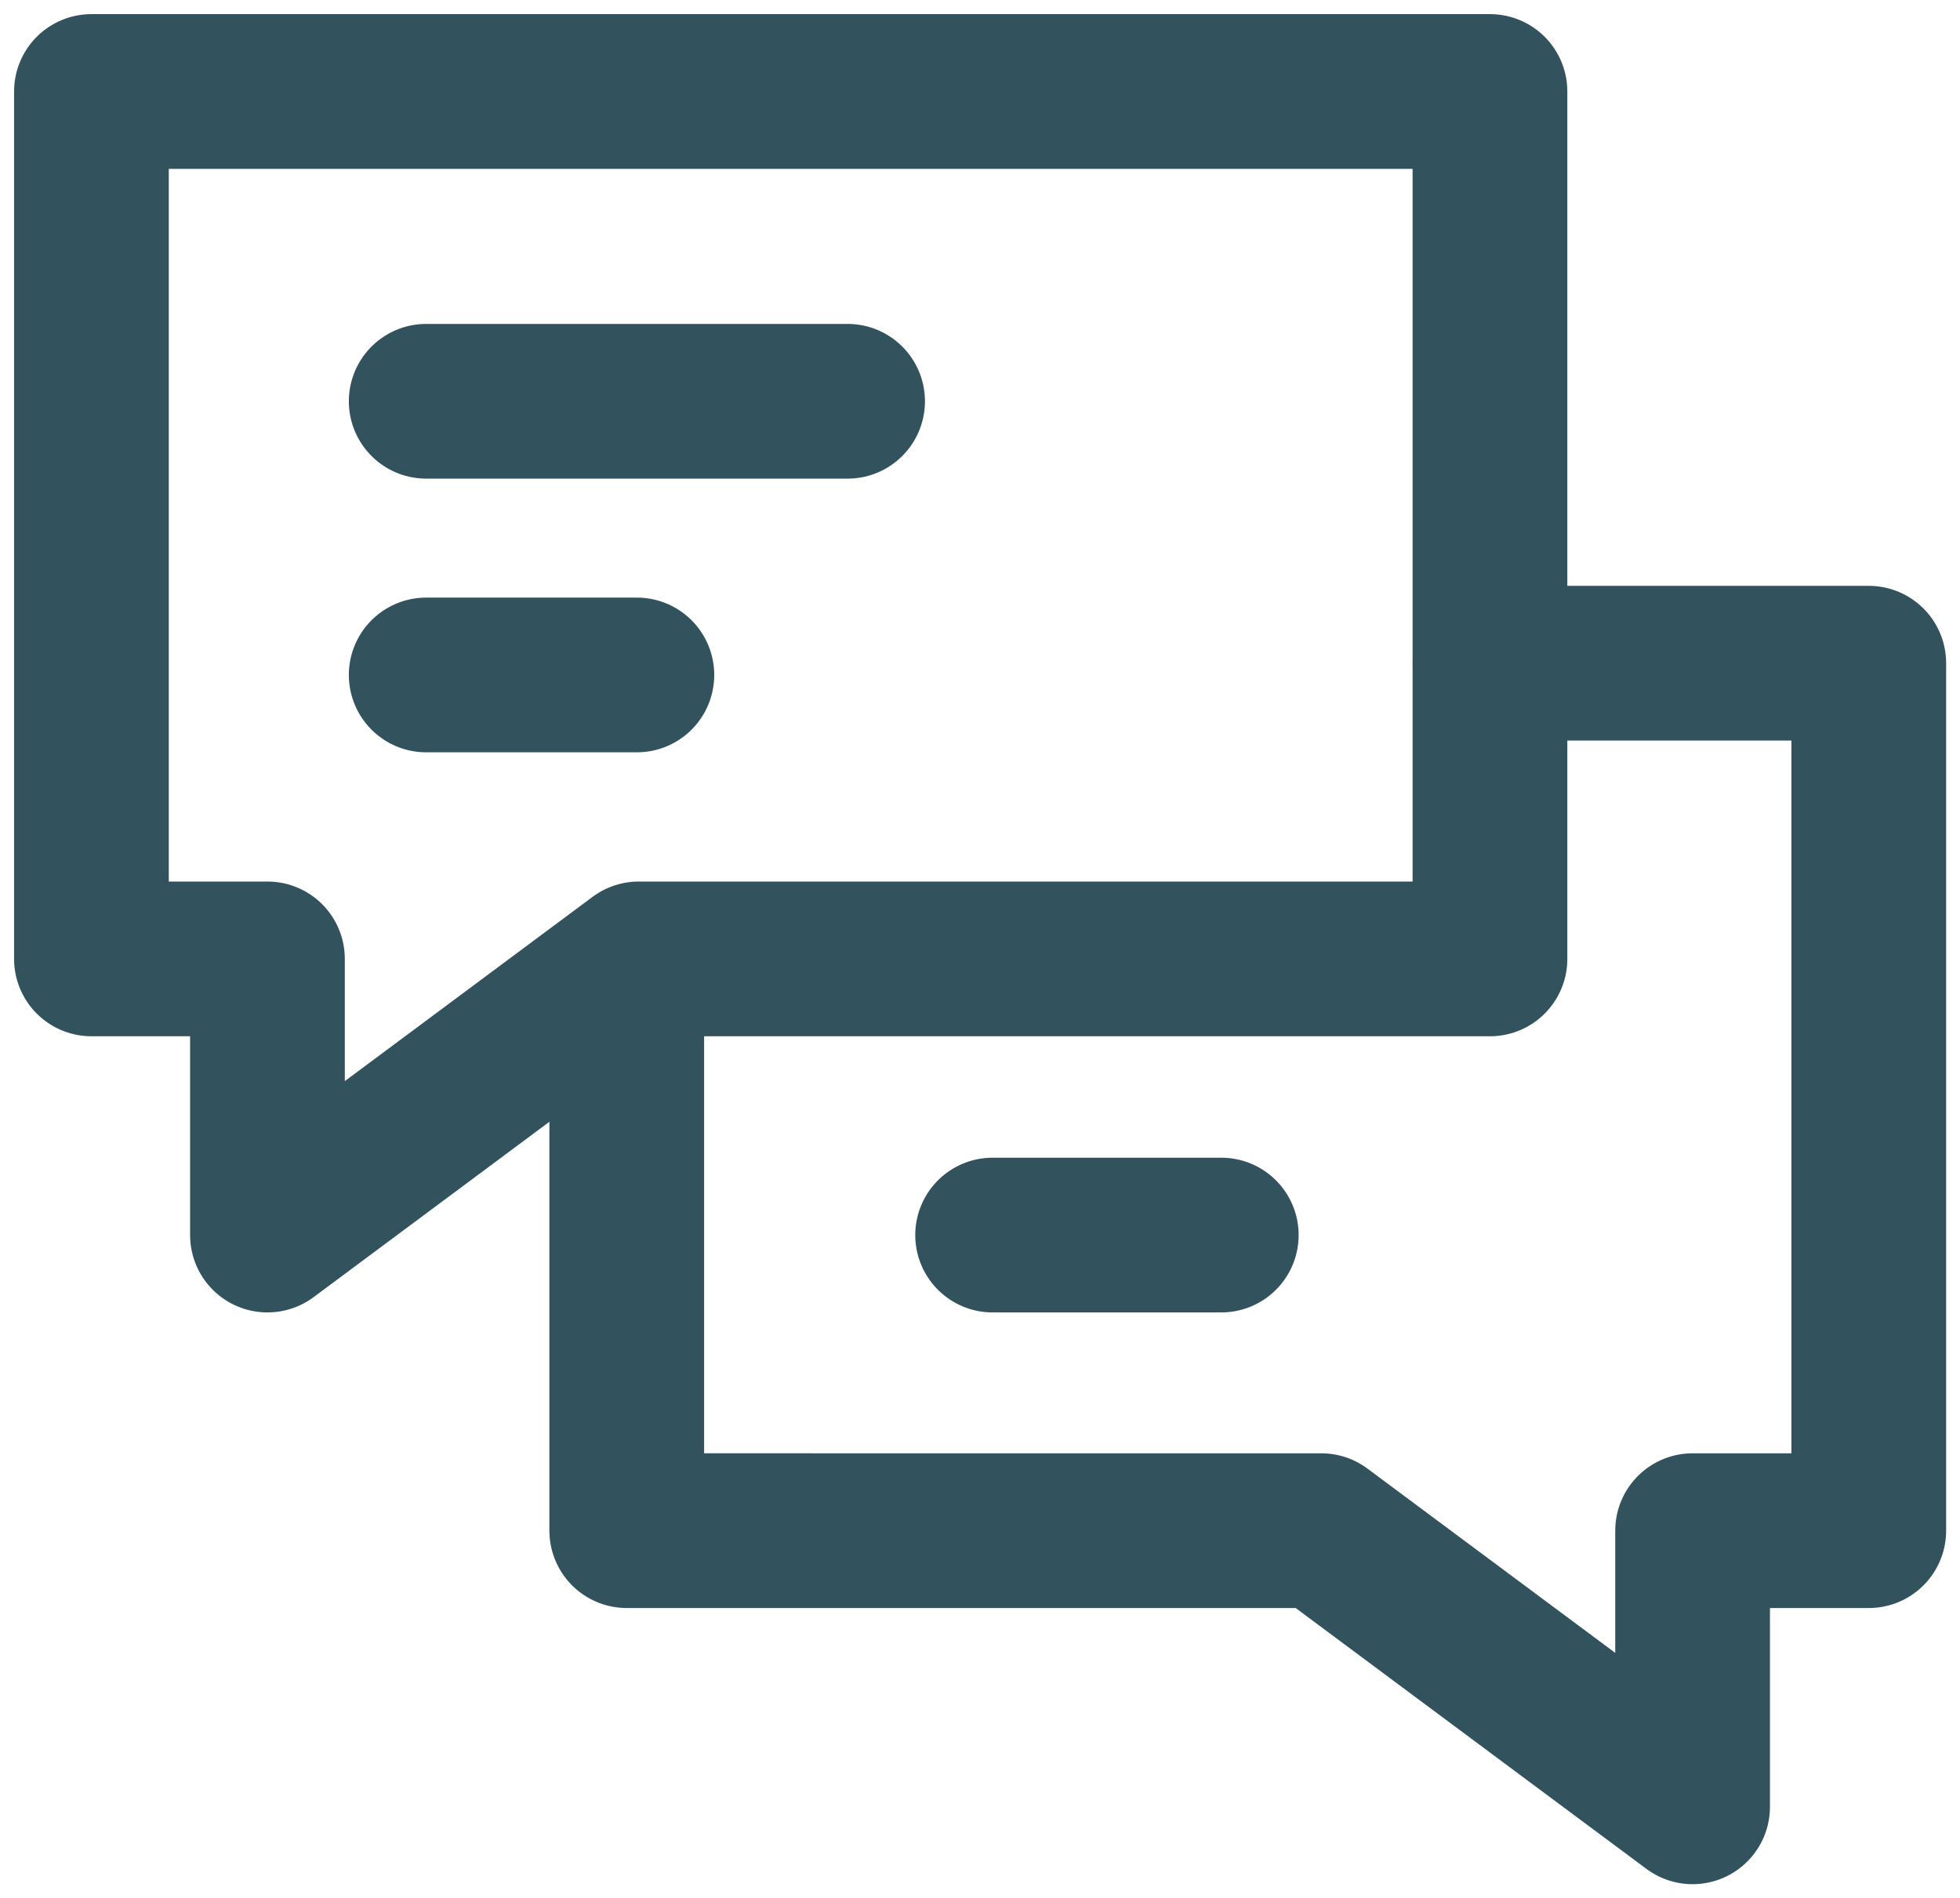
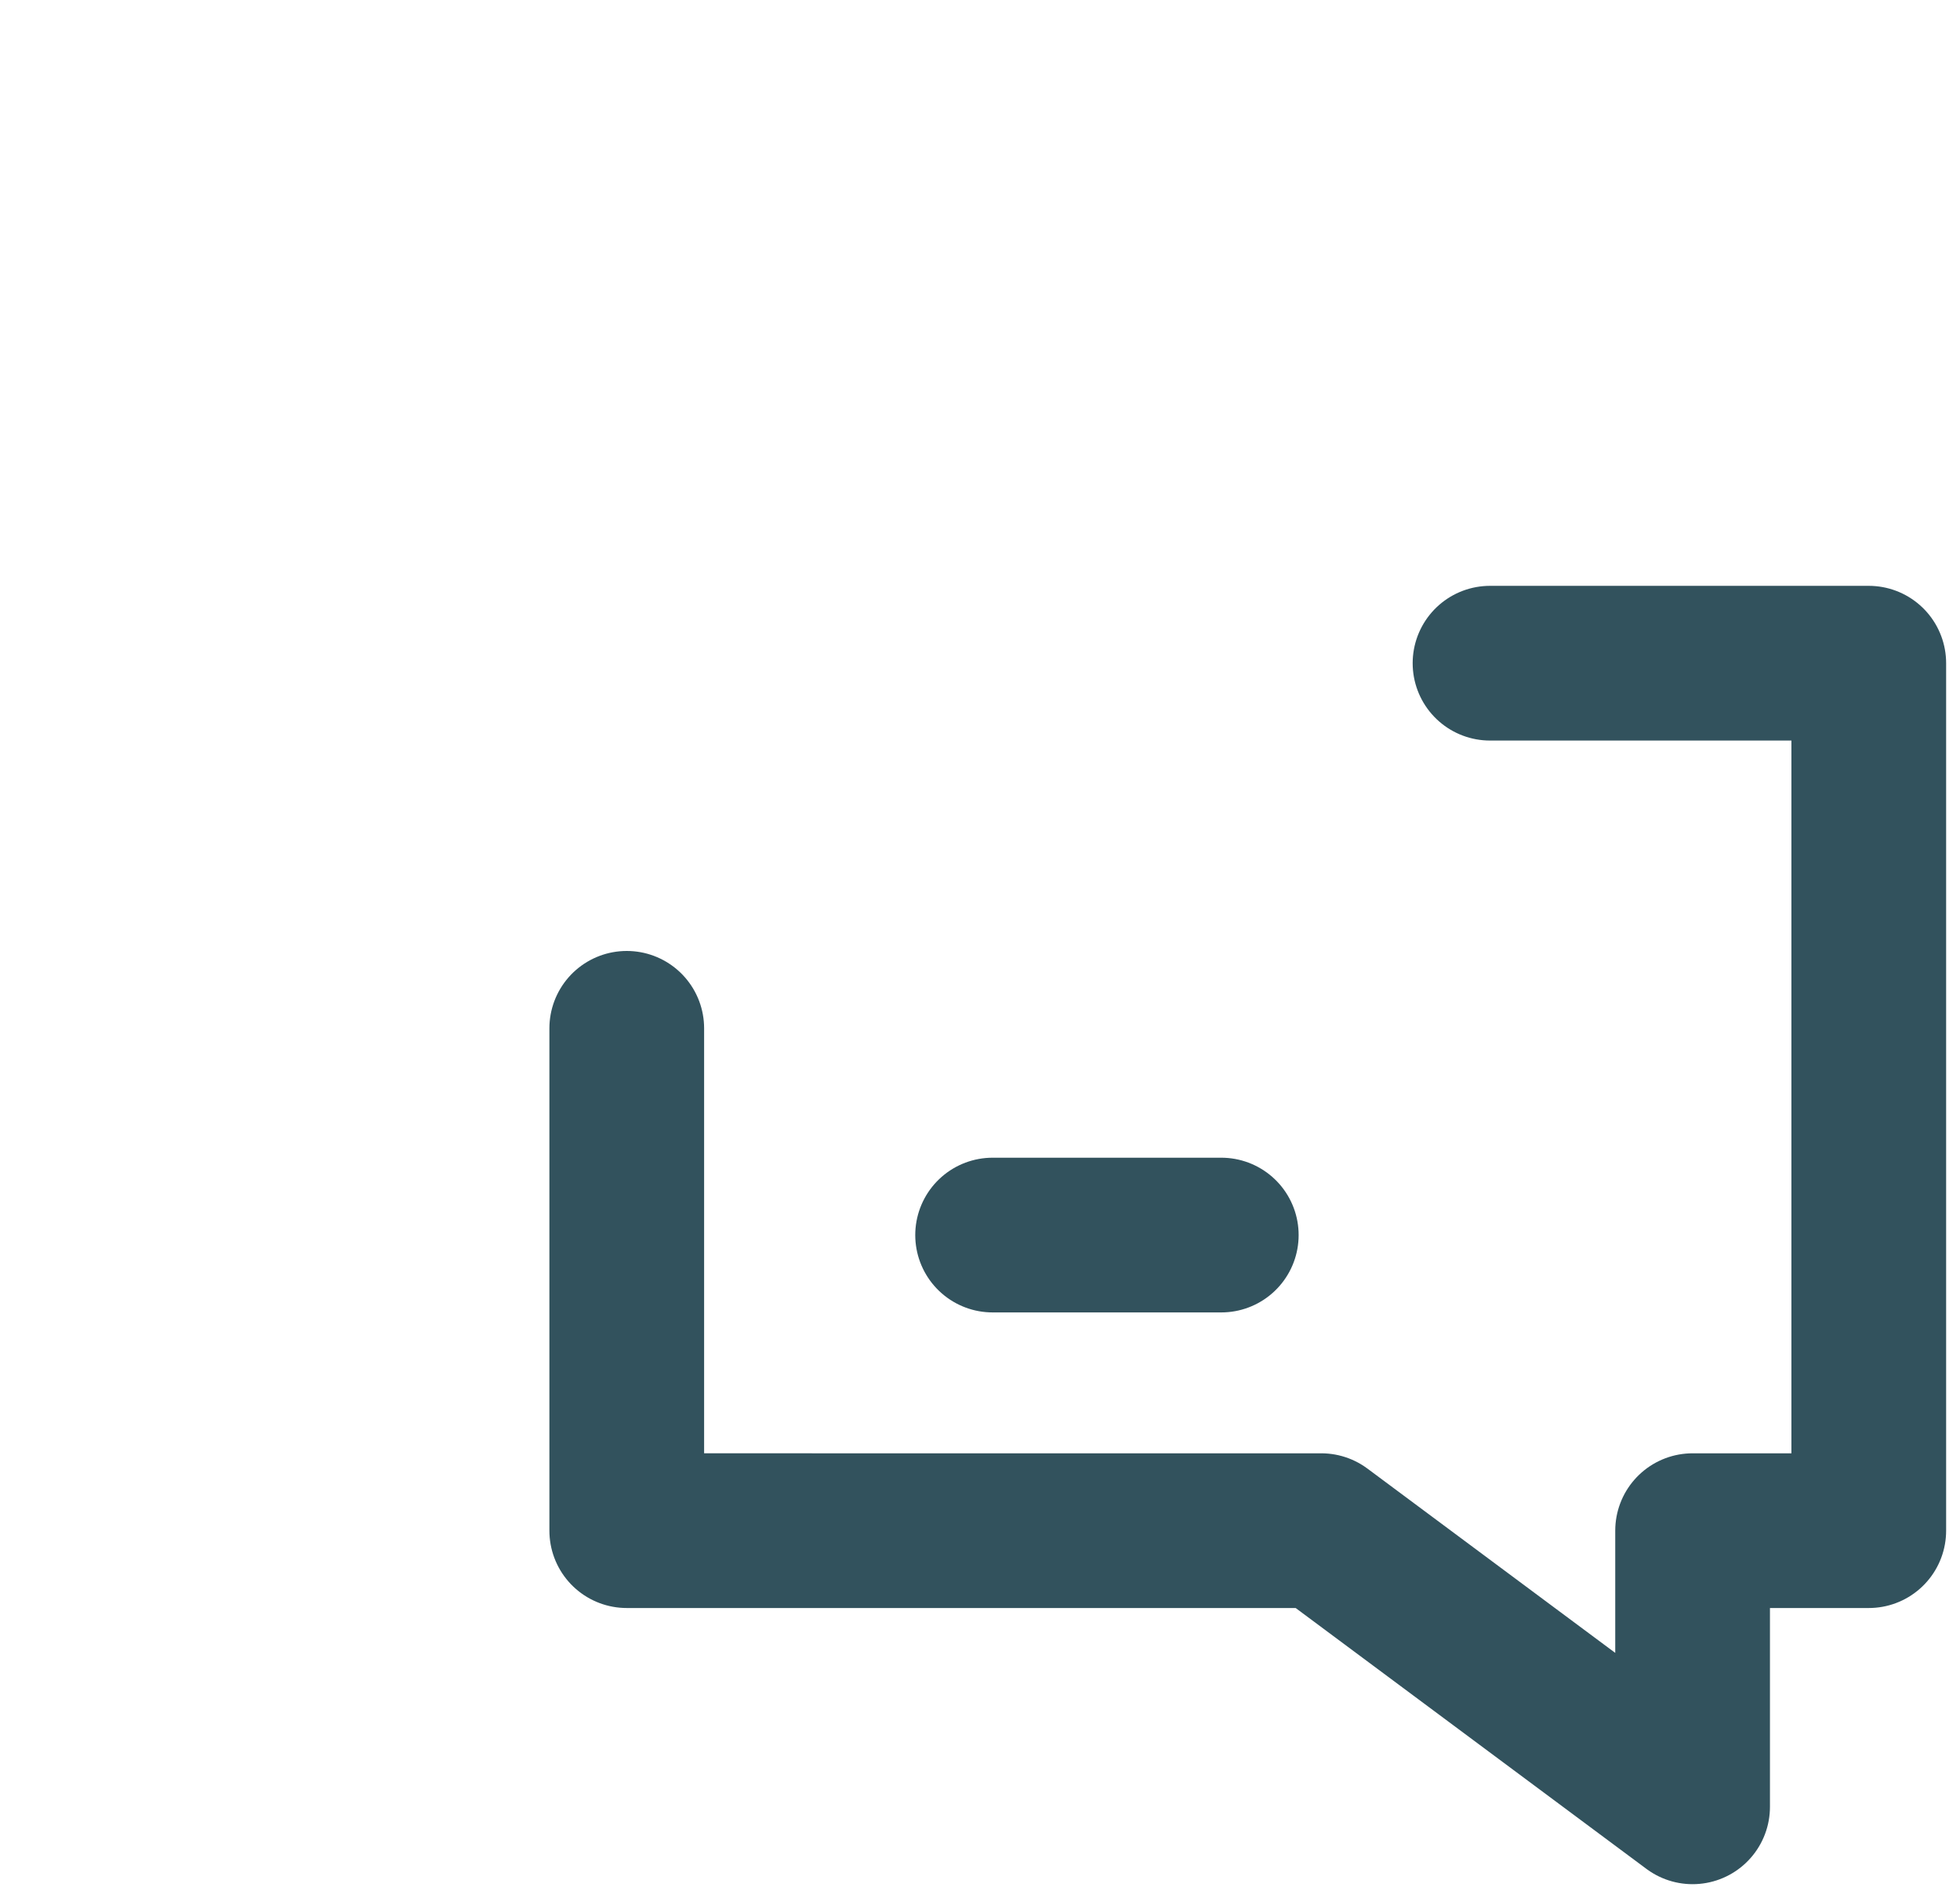
<svg xmlns="http://www.w3.org/2000/svg" width="38.005" height="36.81" viewBox="0 0 38.005 36.81">
  <defs>
    <clipPath id="clip-path">
      <rect id="Rectangle_3711" data-name="Rectangle 3711" width="38.005" height="36.81" fill="none" stroke="#32525d" stroke-width="3" />
    </clipPath>
  </defs>
  <g id="Group_7323" data-name="Group 7323" transform="translate(0 0)">
    <g id="Group_7322" data-name="Group 7322" transform="translate(0 0)">
      <g id="Group_7321" data-name="Group 7321" clip-path="url(#clip-path)">
-         <path id="Path_5717" data-name="Path 5717" d="M28.118,17.82H11.613l-7.2,5.355V17.82H1V1H28.118Z" transform="translate(0.773 0.774)" fill="none" stroke="#32525d" stroke-linecap="round" stroke-linejoin="round" stroke-width="3" />
        <path id="Path_5718" data-name="Path 5718" d="M6.852,14.331v9.741H20.319l7.2,5.355V24.072h3.416V7.251H23.591" transform="translate(5.301 5.609)" fill="none" stroke="#32525d" stroke-linecap="round" stroke-linejoin="round" stroke-width="3" />
      </g>
    </g>
-     <line id="Line_381" data-name="Line 381" x2="8.171" transform="translate(8.264 7.781)" fill="none" stroke="#32525d" stroke-linecap="round" stroke-linejoin="round" stroke-width="3" />
-     <line id="Line_382" data-name="Line 382" x2="4.085" transform="translate(8.264 13.088)" fill="none" stroke="#32525d" stroke-linecap="round" stroke-linejoin="round" stroke-width="3" />
    <line id="Line_383" data-name="Line 383" x2="4.434" transform="translate(19.247 23.949)" fill="none" stroke="#32525d" stroke-linecap="round" stroke-linejoin="round" stroke-width="3" />
  </g>
</svg>